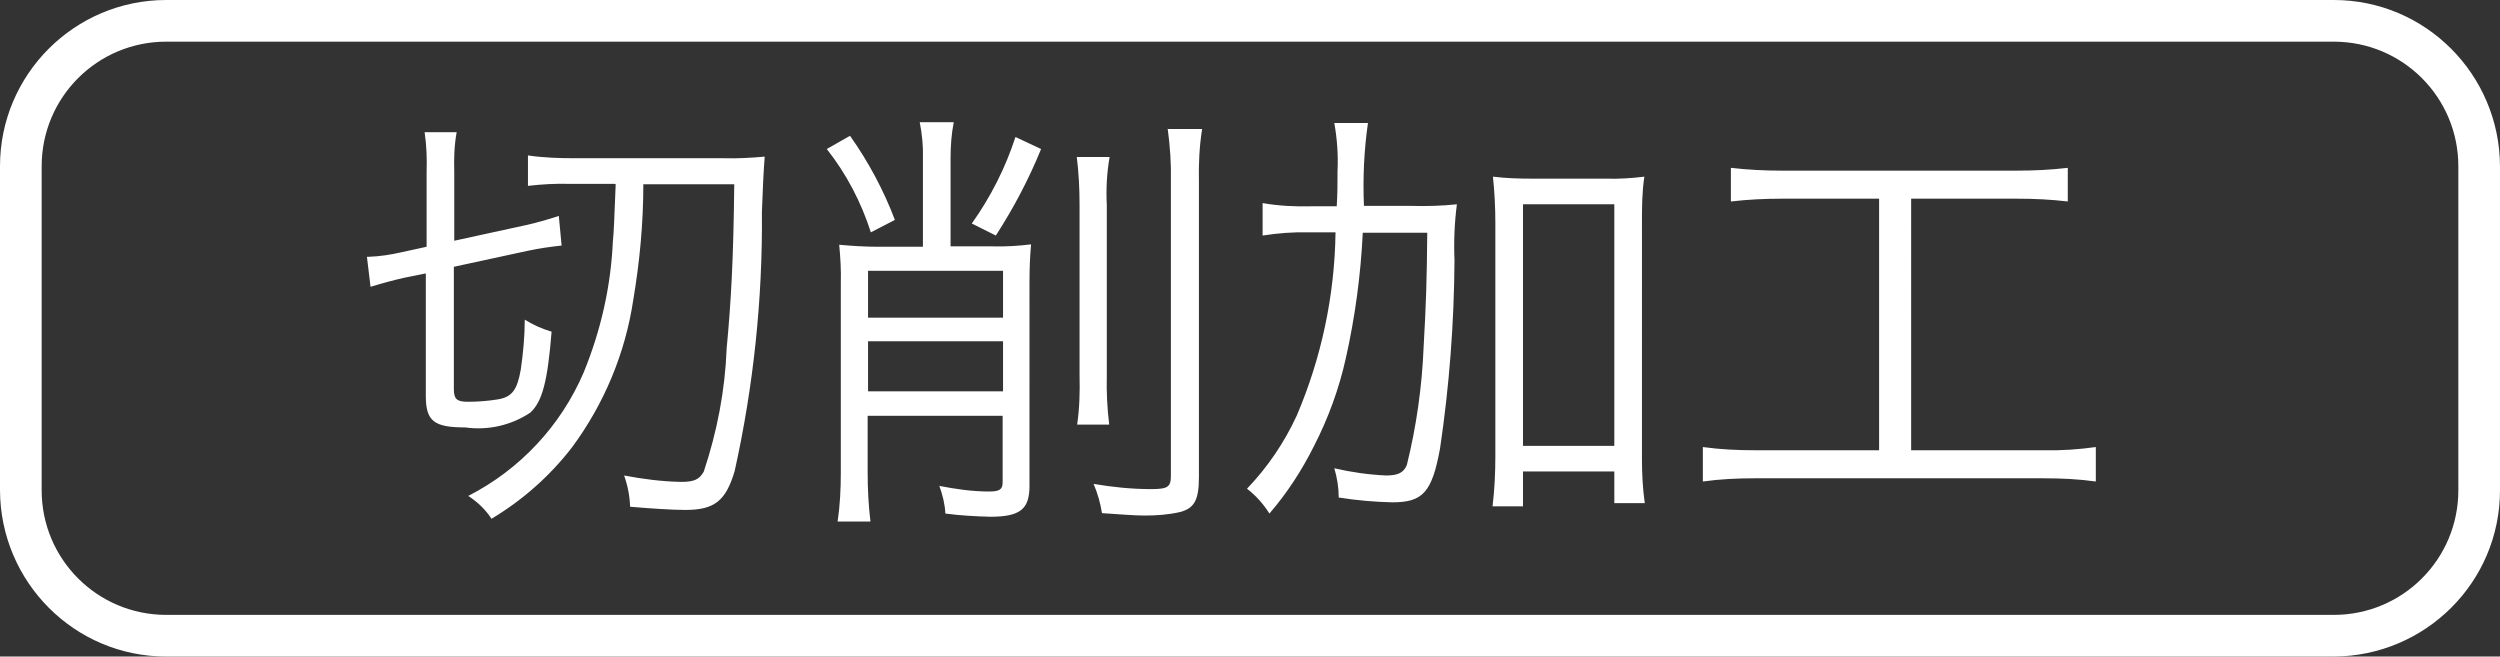
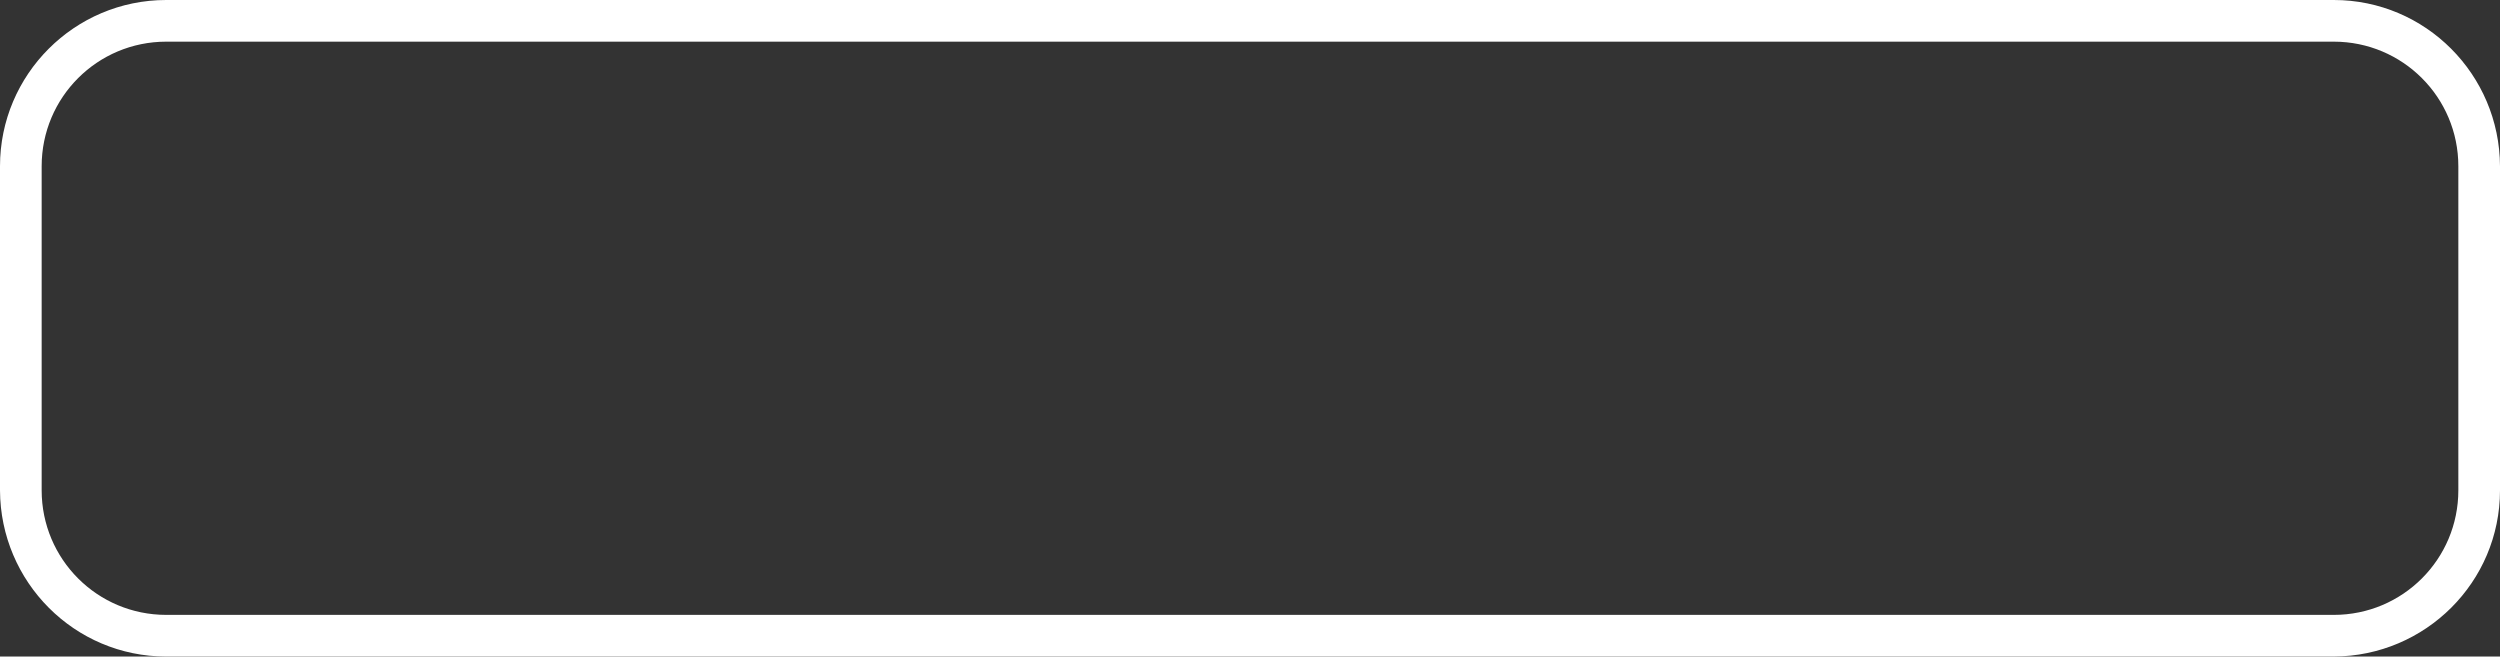
<svg xmlns="http://www.w3.org/2000/svg" id="_レイヤー_2" viewBox="0 0 62.41 16.39">
  <rect x="0" y="0" width="62.41" height="16.39" fill="#333333" stroke="none" />
  <defs>
    <style>.cls-1{fill:#fff;}</style>
  </defs>
  <g id="_レイヤー_1-2">
    <g id="_グループ_10">
      <path id="_長方形_20" class="cls-1" d="M4.15,0H58.26c2.29,0,4.14,1.86,4.15,4.15V12.24c0,2.29-1.86,4.14-4.15,4.15H4.15c-2.29,0-4.14-1.86-4.15-4.15V4.15C0,1.86,1.86,0,4.15,0ZM58.26,15.35c1.72,0,3.11-1.39,3.11-3.11V4.15c0-1.72-1.39-3.11-3.11-3.11H4.15c-1.72,0-3.11,1.39-3.11,3.11V12.24c0,1.72,1.39,3.11,3.11,3.11H58.26Z" />
-       <path id="_パス_1926" class="cls-1" d="M15.37,4.6c-.03,.79-.05,1.27-.07,1.42-.05,1.13-.3,2.23-.73,3.28-.57,1.33-1.59,2.42-2.88,3.08,.23,.15,.43,.34,.58,.57,.77-.46,1.45-1.06,2-1.77,.81-1.09,1.34-2.36,1.54-3.7,.16-.95,.25-1.91,.25-2.88h2.27c-.02,1.87-.08,2.94-.19,4.1-.04,1.05-.24,2.08-.57,3.07-.11,.2-.24,.26-.57,.26-.48-.01-.95-.07-1.42-.16,.09,.25,.14,.51,.15,.78,.46,.04,1.03,.08,1.38,.08,.73,0,1.01-.23,1.23-.97,.47-2.12,.7-4.29,.68-6.47q.03-.87,.07-1.38c-.34,.03-.68,.05-1.02,.04h-3.69c-.4,0-.8-.01-1.2-.07v.76c.34-.04,.69-.06,1.03-.05h1.14Zm-4.74,2.21v3.07c0,.63,.2,.79,.98,.79,.57,.08,1.15-.05,1.63-.37,.3-.28,.43-.78,.53-2.02-.24-.07-.46-.17-.67-.3,0,.42-.04,.84-.1,1.25-.09,.51-.22,.68-.57,.74-.25,.04-.5,.06-.75,.06-.28,0-.35-.07-.35-.32v-3.05l1.85-.4c.28-.06,.56-.1,.84-.13l-.07-.74c-.27,.09-.55,.17-.82,.23l-1.79,.39v-1.72c-.01-.33,0-.66,.06-.99h-.8c.05,.33,.06,.67,.05,1v1.86l-.64,.14c-.26,.06-.53,.1-.79,.11h-.06l.09,.75c.33-.1,.55-.16,.86-.23l.55-.11Zm12.42-.65h-1.13c-.32,0-.65-.02-.97-.05,.03,.32,.05,.64,.04,.96v4.73c0,.41-.02,.82-.08,1.22h.82c-.05-.41-.07-.82-.07-1.23v-1.41h3.37v1.66c0,.18-.08,.23-.34,.23-.42,0-.83-.06-1.24-.14,.08,.22,.14,.46,.15,.69,.37,.05,.75,.07,1.12,.08,.75,0,.98-.19,.98-.77V7.06c0-.32,.01-.64,.04-.96-.32,.04-.65,.06-.98,.05h-1.03V3.96c0-.31,.02-.61,.08-.91h-.85c.06,.3,.09,.61,.08,.91v2.2Zm-1.38,2.36h3.37v1.25h-3.37v-1.25Zm3.37-.59h-3.37v-1.17h3.37v1.17Zm-4.4-4.21c.49,.62,.86,1.33,1.1,2.08l.6-.31c-.28-.74-.66-1.45-1.12-2.1l-.58,.33Zm4.71-.3c-.25,.77-.62,1.5-1.09,2.16l.6,.3c.44-.68,.82-1.4,1.13-2.16l-.64-.3Zm1.53,.49c.05,.4,.07,.8,.07,1.2v4.26c.01,.41,0,.82-.06,1.23h.8c-.05-.41-.07-.82-.06-1.23V5.12c-.02-.4,0-.8,.07-1.2h-.82Zm2.27-.7c.06,.44,.09,.88,.08,1.32v7.35c0,.28-.08,.33-.5,.33-.48,0-.96-.05-1.43-.13,.1,.23,.17,.48,.21,.73,.48,.03,.79,.06,1.06,.06,.3,0,.6-.02,.9-.09,.35-.1,.46-.3,.46-.88V4.55c-.01-.45,.01-.89,.08-1.33h-.85Zm4.9,1.94c-.03-.69,0-1.39,.1-2.08h-.84c.07,.4,.1,.8,.08,1.2,0,.34,0,.57-.02,.88h-.64c-.4,.01-.81-.01-1.21-.08v.81c.38-.06,.77-.09,1.16-.08h.66c-.02,1.57-.35,3.13-.97,4.58-.31,.67-.73,1.29-1.24,1.82,.22,.17,.41,.38,.56,.62,.44-.51,.81-1.08,1.11-1.68,.36-.7,.63-1.44,.8-2.21,.23-1.03,.37-2.07,.42-3.12h1.61c-.01,1.18-.03,1.79-.09,2.84-.04,1-.18,1.99-.42,2.96-.08,.19-.22,.26-.52,.26-.43-.02-.86-.08-1.29-.18,.07,.24,.11,.48,.11,.73,.44,.07,.89,.11,1.34,.12,.76,0,.99-.25,1.19-1.35,.23-1.55,.35-3.12,.36-4.69-.02-.47,0-.94,.06-1.4-.38,.04-.76,.05-1.14,.04h-1.18Zm3.97,6.62h2.28v.79h.76c-.05-.36-.07-.72-.07-1.08V5.57c0-.39,0-.77,.06-1.16-.32,.04-.64,.06-.96,.05h-1.85c-.32,0-.65-.01-.97-.05,.04,.38,.06,.77,.06,1.15v5.83c0,.42-.02,.84-.07,1.25h.76v-.88Zm0-6.67h2.28v6.03h-2.28V5.11Zm8.89-.14v6.28h-3.1c-.43,0-.87-.02-1.3-.08v.86c.43-.06,.86-.08,1.29-.08h7.23c.43,0,.86,.02,1.29,.08v-.86c-.43,.06-.86,.09-1.29,.08h-3.32V4.96h2.65c.42,0,.85,.02,1.26,.07v-.84c-.42,.05-.85,.07-1.28,.07h-5.85c-.43,0-.85-.02-1.28-.07v.84c.42-.05,.85-.07,1.27-.07h2.43Z" />
    </g>
  </g>
</svg>